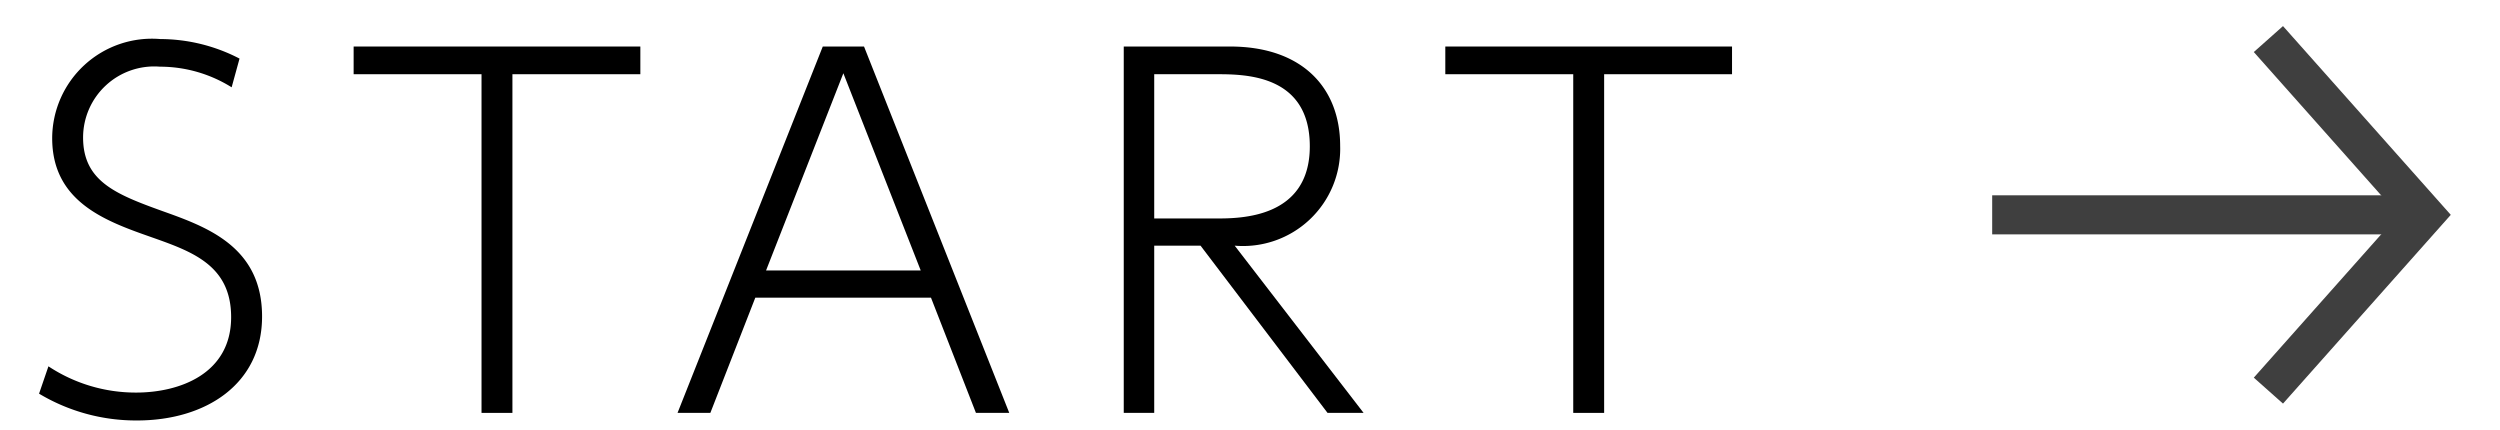
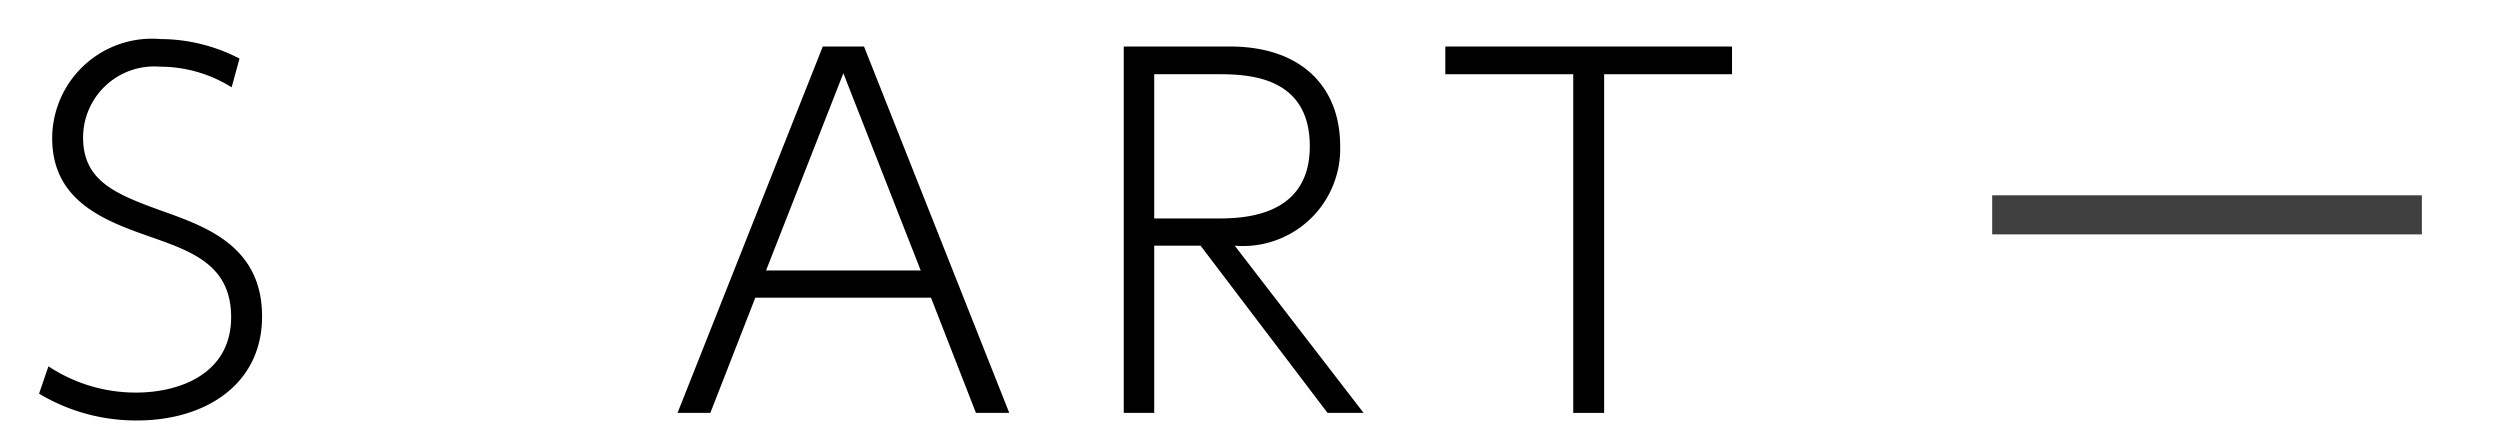
<svg xmlns="http://www.w3.org/2000/svg" viewBox="0 0 64 11" preserveAspectRatio="none">
  <title>bt_start</title>
-   <rect width="64" height="11" transform="translate(64 11) rotate(-180)" style="fill: #fff;opacity: 0" />
-   <polyline points="58.071 10 62.071 5.5 58.071 1" style="fill: none;stroke: #3f3f3f;stroke-miterlimit: 10" />
  <line x1="51" y1="5.5" x2="62" y2="5.5" style="fill: none;stroke: #3f3f3f;stroke-miterlimit: 10" />
  <g>
    <path d="M5.93,2.235a3.461,3.461,0,0,0-1.835-.528A1.821,1.821,0,0,0,2.127,3.519c0,1.115.828,1.451,2.027,1.883,1.14,0.407,2.555.911,2.555,2.7,0,1.739-1.451,2.662-3.2,2.662A4.83,4.83,0,0,1,1,10.078l0.24-.7a4.052,4.052,0,0,0,2.242.672c1.115,0,2.435-.479,2.435-1.931,0-1.332-1-1.68-2.051-2.051-1.163-.408-2.53-0.9-2.53-2.531A2.554,2.554,0,0,1,4.106,1a4.414,4.414,0,0,1,2.026.5Z" />
-     <path d="M13.118,10.57H12.327V1.9H9.053V1.191h7.34V1.9H13.118V10.57Z" />
    <path d="M19.336,7.62l-1.151,2.95h-0.84l3.718-9.379h1.056l3.718,9.379H24.984L23.833,7.62h-4.5Zm4.233-.7L21.59,1.875,19.611,6.924h3.958Z" />
    <path d="M31.49,1.191c1.847,0,2.818,1.056,2.818,2.543a2.488,2.488,0,0,1-2.7,2.555l3.3,4.281H33.985L30.734,6.289H29.548V10.57h-0.78V1.191H31.49ZM29.548,1.9V5.593h1.583c0.611,0,2.4,0,2.4-1.847S31.862,1.9,31.131,1.9H29.548Z" />
    <path d="M41.066,10.57H40.275V1.9H37V1.191h7.34V1.9H41.066V10.57Z" />
  </g>
</svg>